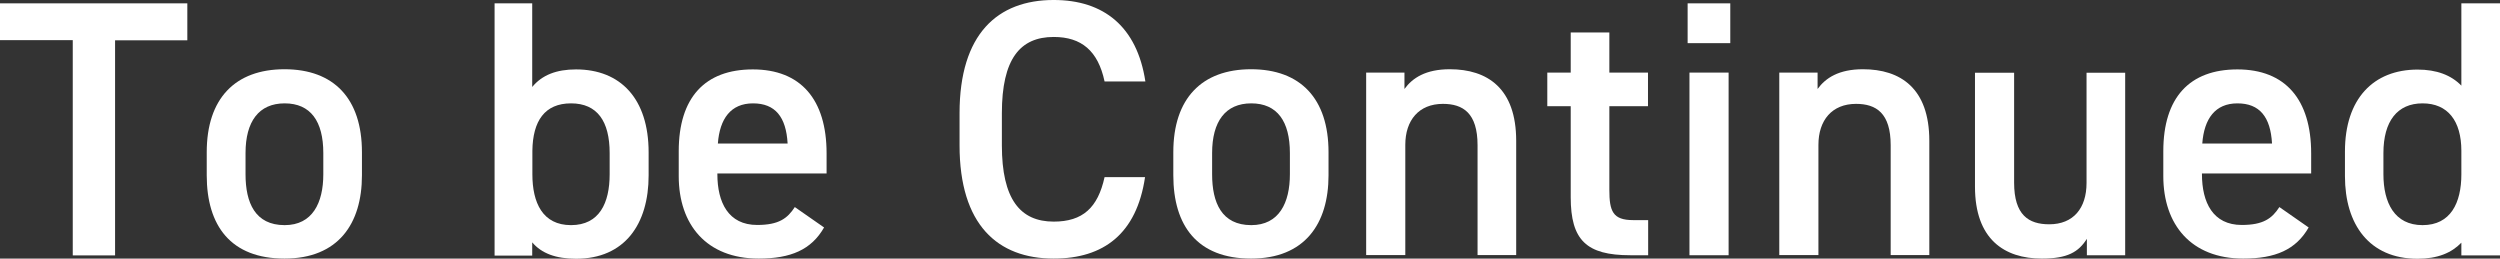
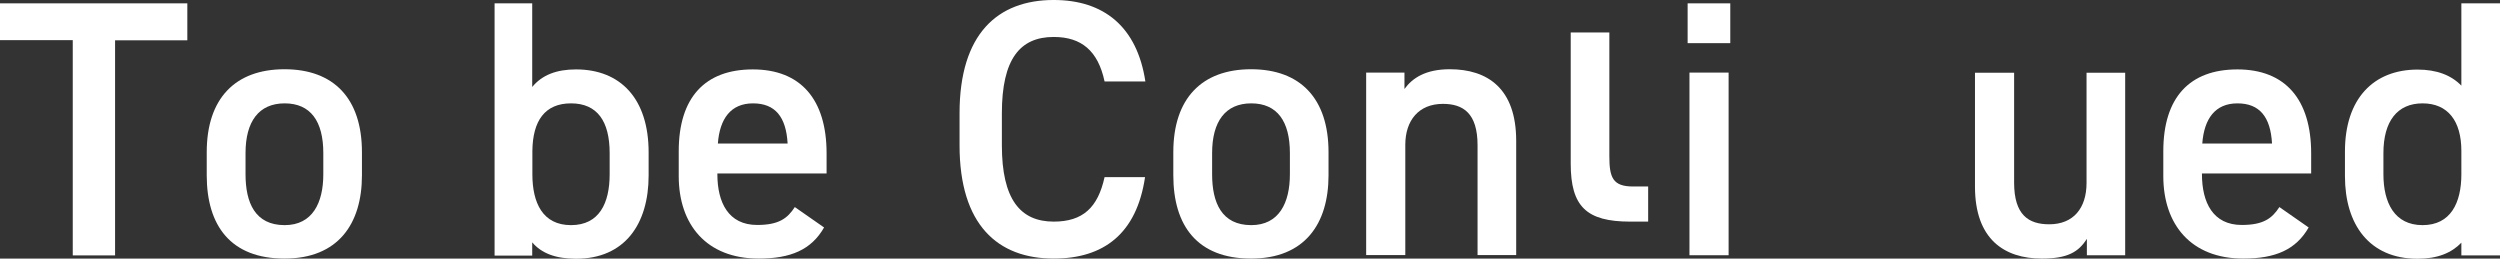
<svg xmlns="http://www.w3.org/2000/svg" id="_レイヤー_2" data-name="レイヤー 2" viewBox="0 0 149.47 15.46">
  <rect x="0" y="0" width="149.47" height="15.46" fill="#333333" stroke="none" />
  <defs>
    <style>
      .cls-1 {
        fill: #fff;
      }
    </style>
  </defs>
  <g id="_レイヤー_1-2" data-name="レイヤー 1">
    <g>
      <path class="cls-1" d="M11.2.2v2.21h-4.32v12.86h-2.53V2.4H0V.2h11.2Z" />
      <path class="cls-1" d="M21.64,10.48c0,2.9-1.42,4.98-4.63,4.98s-4.65-1.96-4.65-4.98v-1.38c0-3.21,1.7-4.96,4.65-4.96s4.63,1.75,4.63,4.96v1.38ZM19.33,10.42v-1.27c0-1.9-.76-2.97-2.31-2.97s-2.34,1.09-2.34,2.97v1.27c0,1.7.57,3.04,2.34,3.04,1.66,0,2.31-1.33,2.31-3.04Z" />
      <path class="cls-1" d="M31.82,5.2c.59-.72,1.46-1.05,2.62-1.05,2.66,0,4.34,1.75,4.34,4.96v1.38c0,2.9-1.42,4.98-4.34,4.98-1.22,0-2.07-.33-2.62-.98v.79h-2.25V.2h2.25v5ZM36.45,10.42v-1.27c0-1.9-.74-2.97-2.31-2.97s-2.29,1.05-2.31,2.84v1.4c0,1.7.61,3.04,2.31,3.04s2.31-1.33,2.31-3.04Z" />
      <path class="cls-1" d="M49.27,13.6c-.76,1.33-1.99,1.86-3.91,1.86-3.12,0-4.78-2.03-4.78-4.93v-1.49c0-3.21,1.57-4.89,4.43-4.89s4.41,1.79,4.41,5.02v1.2h-6.53v.04c0,1.7.66,3.04,2.38,3.04,1.29,0,1.81-.39,2.25-1.07l1.75,1.22ZM42.92,8.58h4.17c-.09-1.59-.74-2.4-2.07-2.4s-1.99.92-2.1,2.4Z" />
      <path class="cls-1" d="M66.04,4.87c-.39-1.83-1.38-2.66-3.04-2.66-2.01,0-3.1,1.31-3.1,4.56v1.92c0,3.21,1.09,4.56,3.1,4.56,1.73,0,2.64-.83,3.04-2.66h2.42c-.5,3.38-2.47,4.87-5.46,4.87-3.36,0-5.63-2.03-5.63-6.77v-1.92c0-4.74,2.27-6.77,5.63-6.77,2.99,0,4.98,1.59,5.48,4.87h-2.45Z" />
      <path class="cls-1" d="M79.43,10.48c0,2.9-1.42,4.98-4.63,4.98s-4.65-1.96-4.65-4.98v-1.38c0-3.21,1.7-4.96,4.65-4.96s4.63,1.75,4.63,4.96v1.38ZM77.12,10.42v-1.27c0-1.9-.76-2.97-2.31-2.97s-2.34,1.09-2.34,2.97v1.27c0,1.7.57,3.04,2.34,3.04,1.66,0,2.31-1.33,2.31-3.04Z" />
      <path class="cls-1" d="M81.68,4.34h2.29v.98c.48-.66,1.27-1.18,2.71-1.18,2.25,0,3.97,1.14,3.97,4.28v6.83h-2.31v-6.57c0-1.92-.87-2.47-2.07-2.47-1.44,0-2.25.98-2.25,2.45v6.59h-2.34V4.34Z" />
-       <path class="cls-1" d="M92.51,4.34h1.4V1.94h2.31v2.4h2.31v2.01h-2.31v5c0,1.27.2,1.81,1.42,1.81h.9v2.1h-1.07c-2.62,0-3.56-.9-3.56-3.47v-5.44h-1.4v-2.01Z" />
+       <path class="cls-1" d="M92.51,4.34h1.4V1.94h2.31v2.4h2.31h-2.31v5c0,1.27.2,1.81,1.42,1.81h.9v2.1h-1.07c-2.62,0-3.56-.9-3.56-3.47v-5.44h-1.4v-2.01Z" />
      <path class="cls-1" d="M100.9.2h2.55v2.38h-2.55V.2ZM101.01,4.34h2.34v10.92h-2.34V4.34Z" />
-       <path class="cls-1" d="M106.38,4.34h2.29v.98c.48-.66,1.27-1.18,2.71-1.18,2.25,0,3.97,1.14,3.97,4.28v6.83h-2.31v-6.57c0-1.92-.87-2.47-2.07-2.47-1.44,0-2.25.98-2.25,2.45v6.59h-2.34V4.34Z" />
      <path class="cls-1" d="M127.06,15.26h-2.29v-.98c-.5.79-1.16,1.18-2.69,1.18-2.25,0-4-1.16-4-4.3v-6.81h2.34v6.57c0,1.94.87,2.49,2.1,2.49,1.44,0,2.23-.96,2.23-2.47v-6.59h2.31v10.92Z" />
      <path class="cls-1" d="M138.03,13.6c-.76,1.33-1.99,1.86-3.91,1.86-3.12,0-4.78-2.03-4.78-4.93v-1.49c0-3.21,1.57-4.89,4.43-4.89s4.41,1.79,4.41,5.02v1.2h-6.53v.04c0,1.7.66,3.04,2.38,3.04,1.29,0,1.81-.39,2.25-1.07l1.75,1.22ZM131.67,8.58h4.17c-.09-1.59-.74-2.4-2.07-2.4s-1.99.92-2.1,2.4Z" />
      <path class="cls-1" d="M147.16.2h2.31v15.07h-2.31v-.76c-.59.61-1.42.96-2.62.96-2.9,0-4.34-2.07-4.34-4.93v-1.49c0-3.14,1.7-4.89,4.34-4.89,1.14,0,2.01.33,2.62.96V.2ZM147.16,10.42v-1.4c0-1.79-.81-2.84-2.32-2.84s-2.34,1.07-2.34,2.97v1.27c0,1.7.66,3.04,2.34,3.04s2.32-1.33,2.32-3.04Z" />
    </g>
  </g>
</svg>